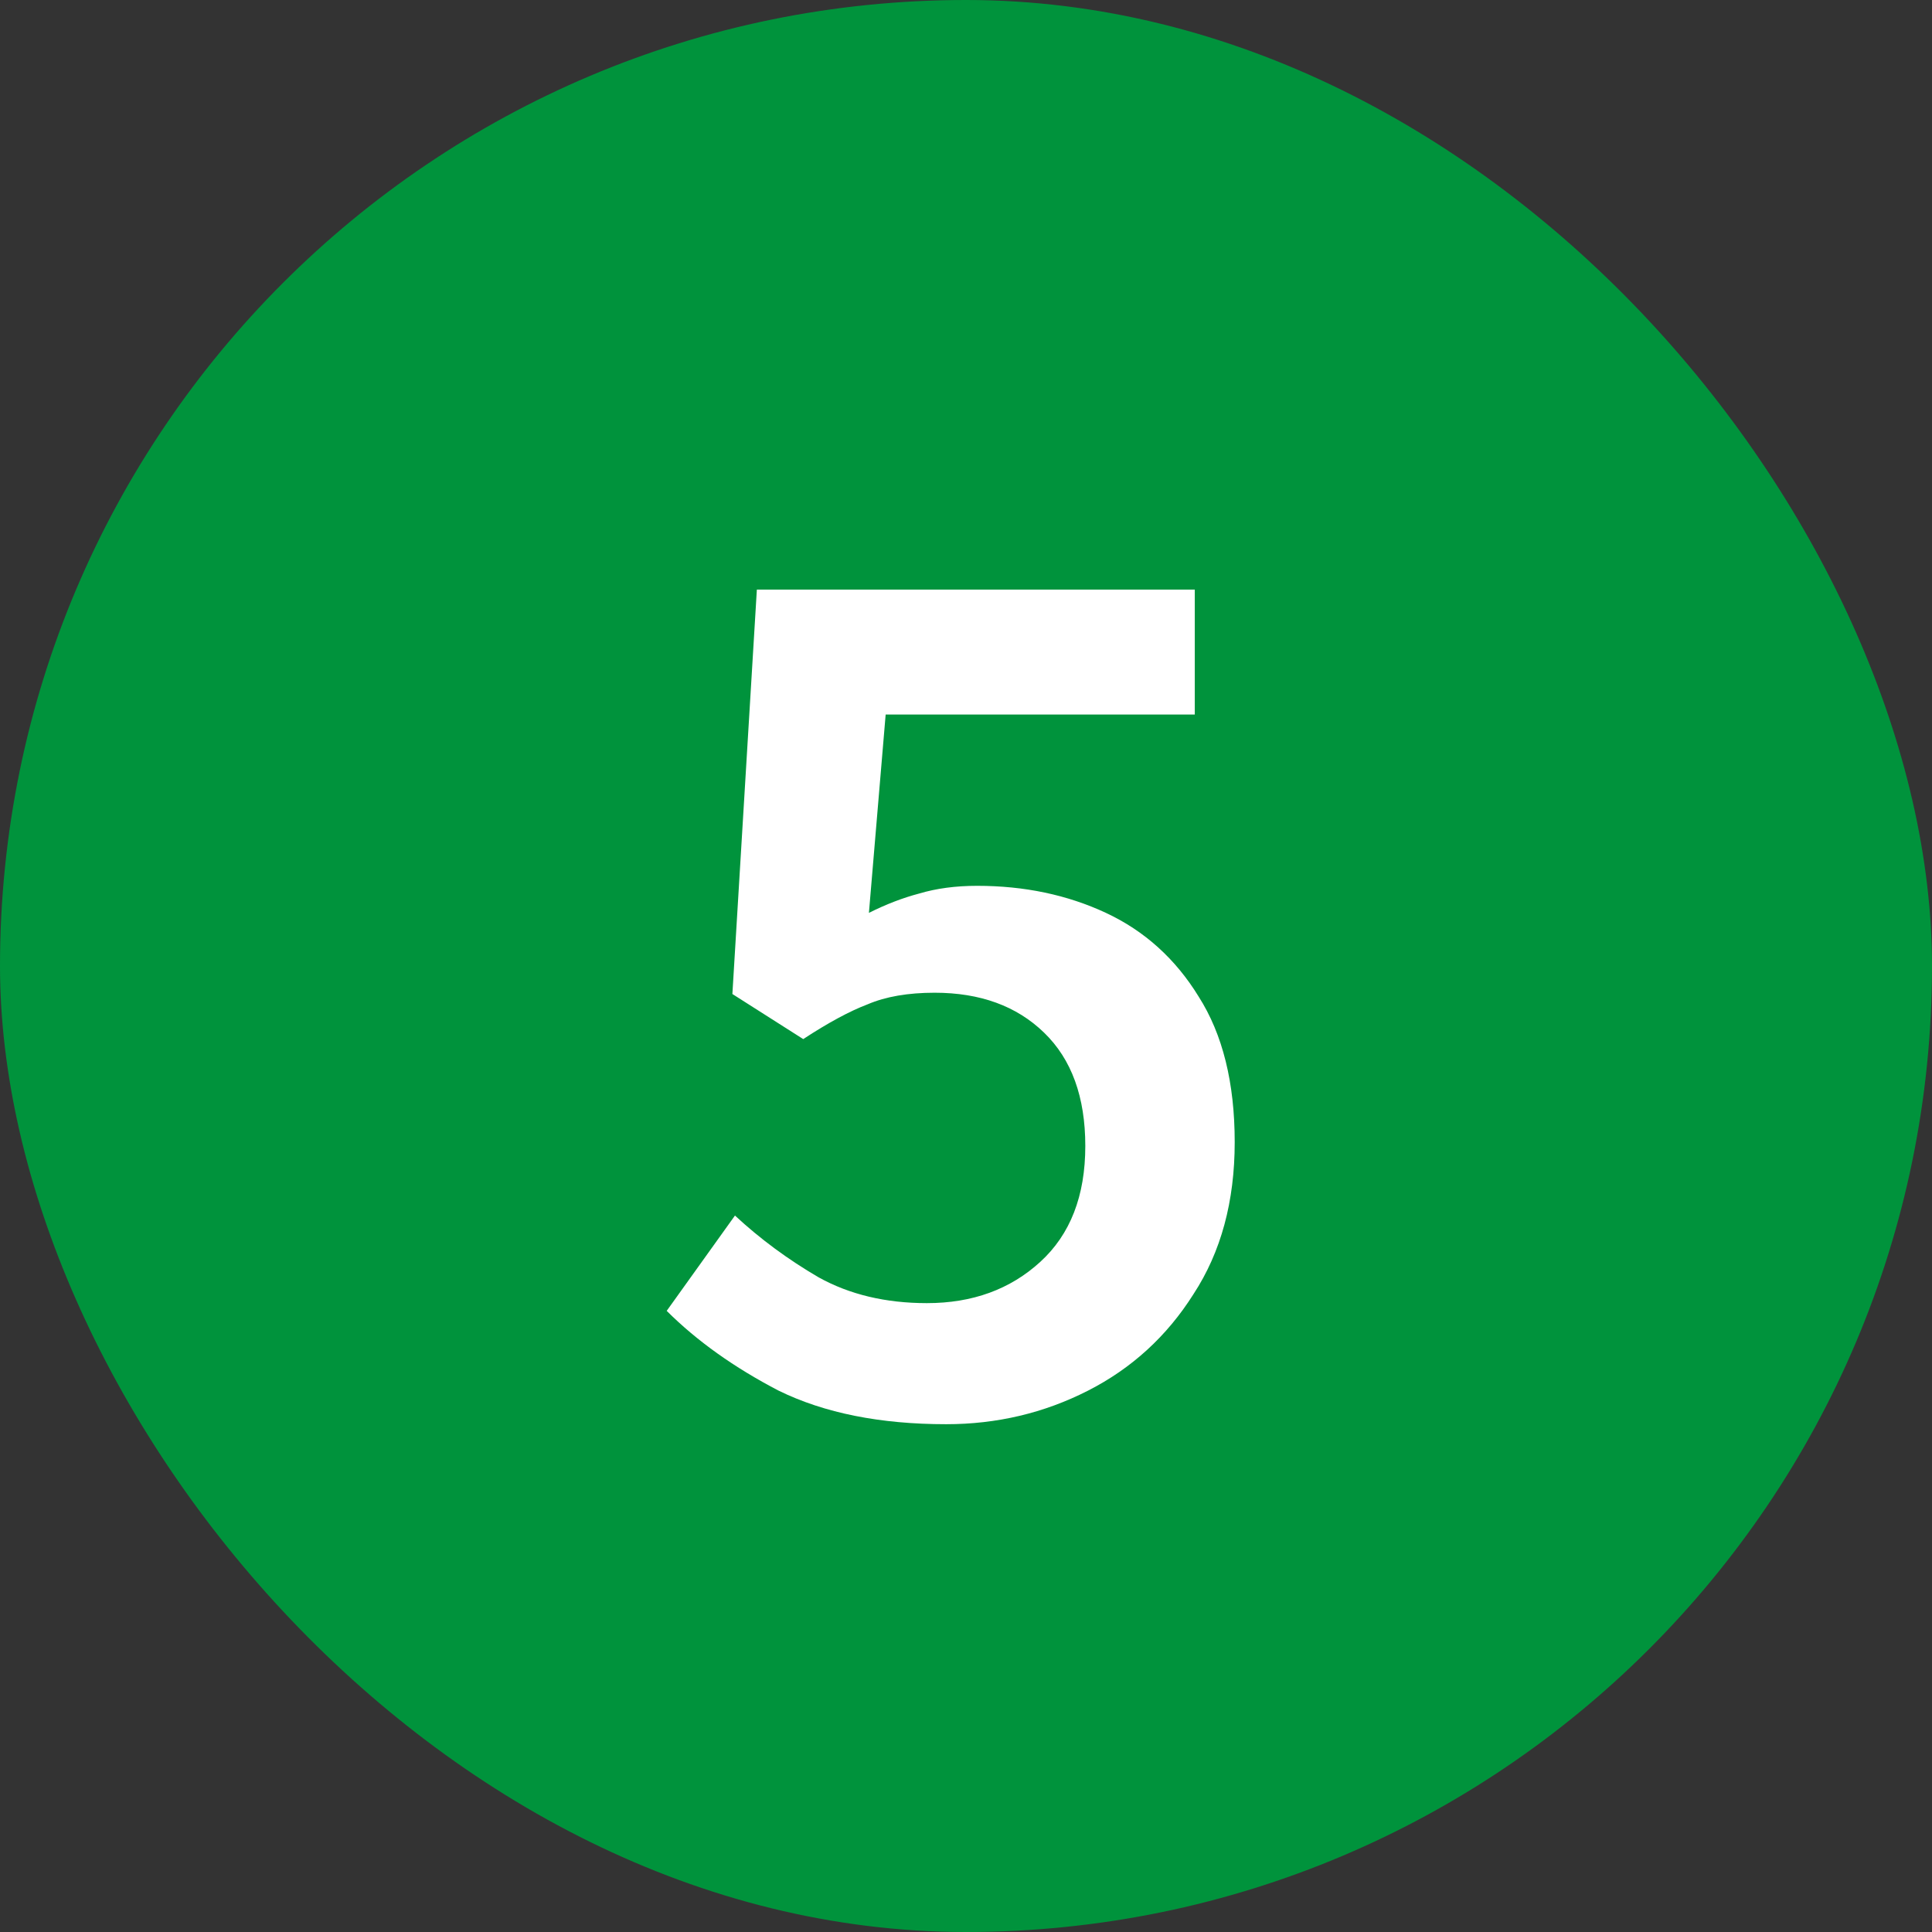
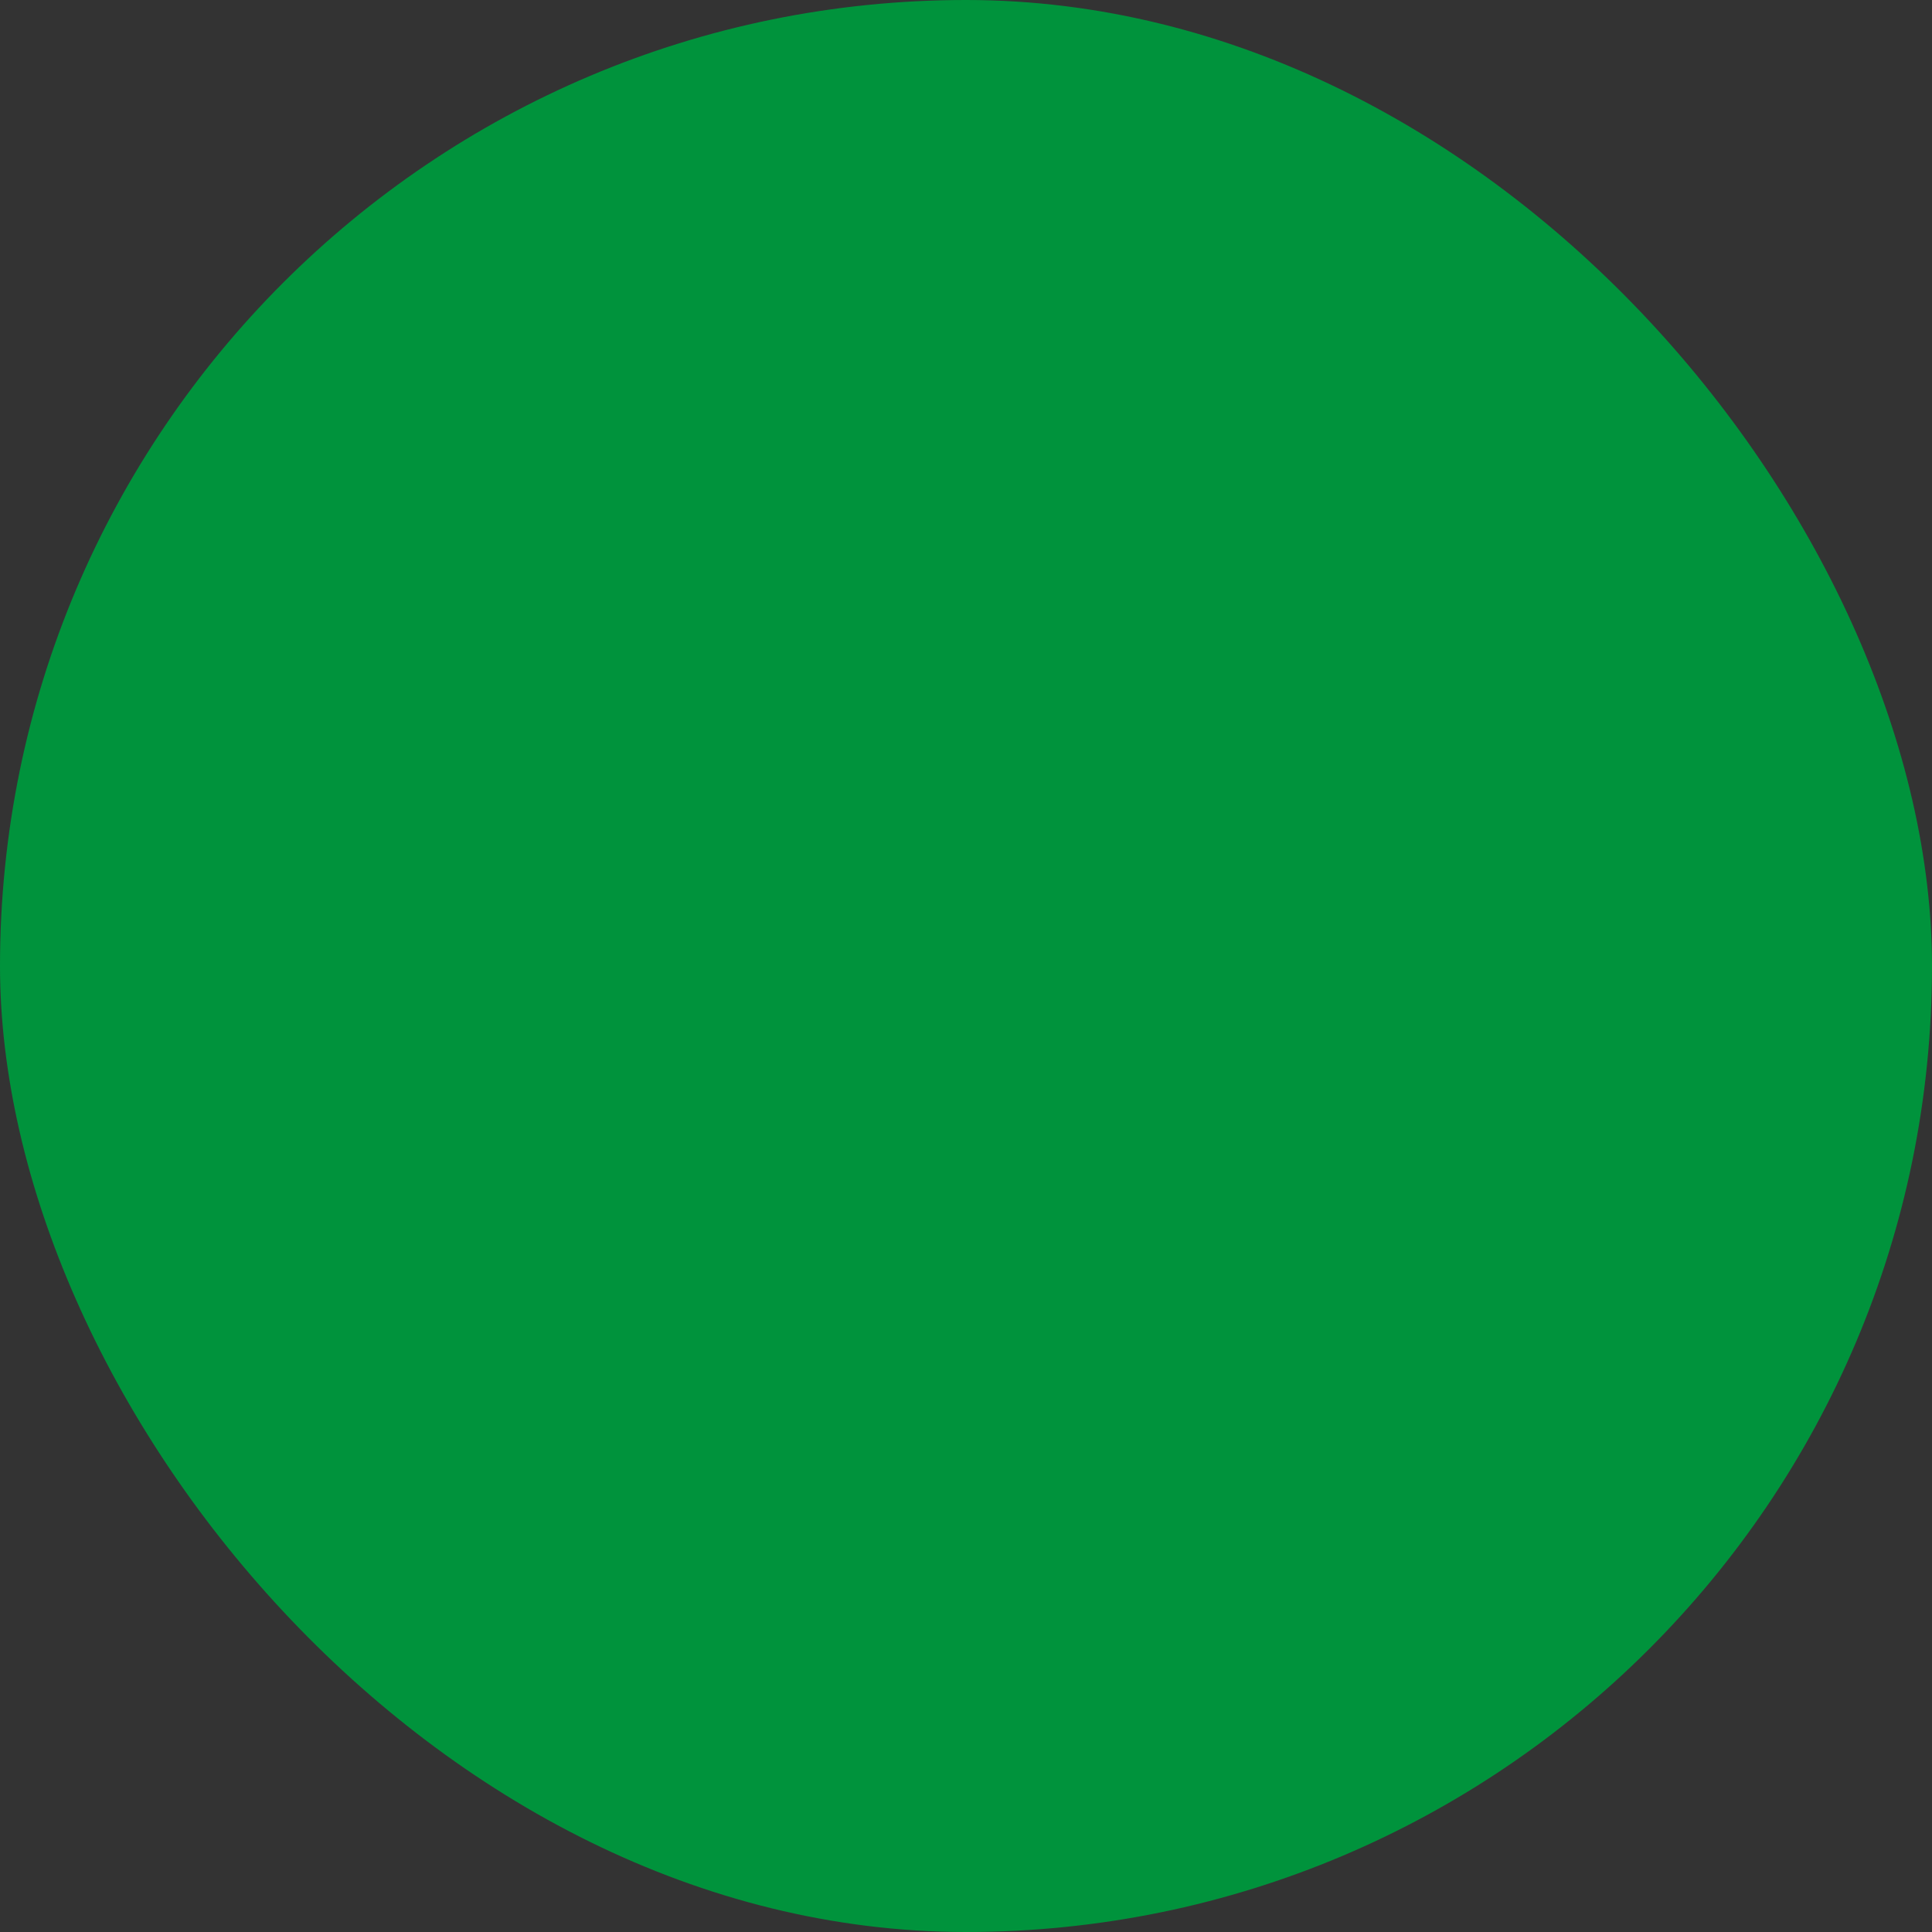
<svg xmlns="http://www.w3.org/2000/svg" width="24" height="24" viewBox="0 0 24 24" fill="none">
  <rect x="0" y="0" width="24" height="24" fill="#333333" stroke="none" />
  <rect width="24" height="24" rx="12" fill="#00933C" />
-   <path d="M11.754 17.692C10.933 17.692 10.24 17.553 9.674 17.276C9.12 16.988 8.656 16.657 8.282 16.284L9.13 15.1C9.44 15.388 9.786 15.644 10.17 15.868C10.554 16.081 11.002 16.188 11.514 16.188C12.08 16.188 12.549 16.017 12.922 15.676C13.296 15.335 13.482 14.855 13.482 14.236C13.482 13.628 13.312 13.159 12.97 12.828C12.629 12.497 12.176 12.332 11.61 12.332C11.28 12.332 11.002 12.38 10.778 12.476C10.554 12.561 10.288 12.705 9.978 12.908L9.098 12.348L9.402 7.324H14.842V8.876H11.002L10.794 11.34C11.008 11.233 11.216 11.153 11.418 11.1C11.632 11.036 11.872 11.004 12.138 11.004C12.725 11.004 13.258 11.116 13.738 11.34C14.218 11.564 14.602 11.911 14.89 12.38C15.189 12.849 15.338 13.452 15.338 14.188C15.338 14.924 15.168 15.553 14.826 16.076C14.496 16.599 14.058 16.999 13.514 17.276C12.97 17.553 12.384 17.692 11.754 17.692Z" fill="white" />
</svg>